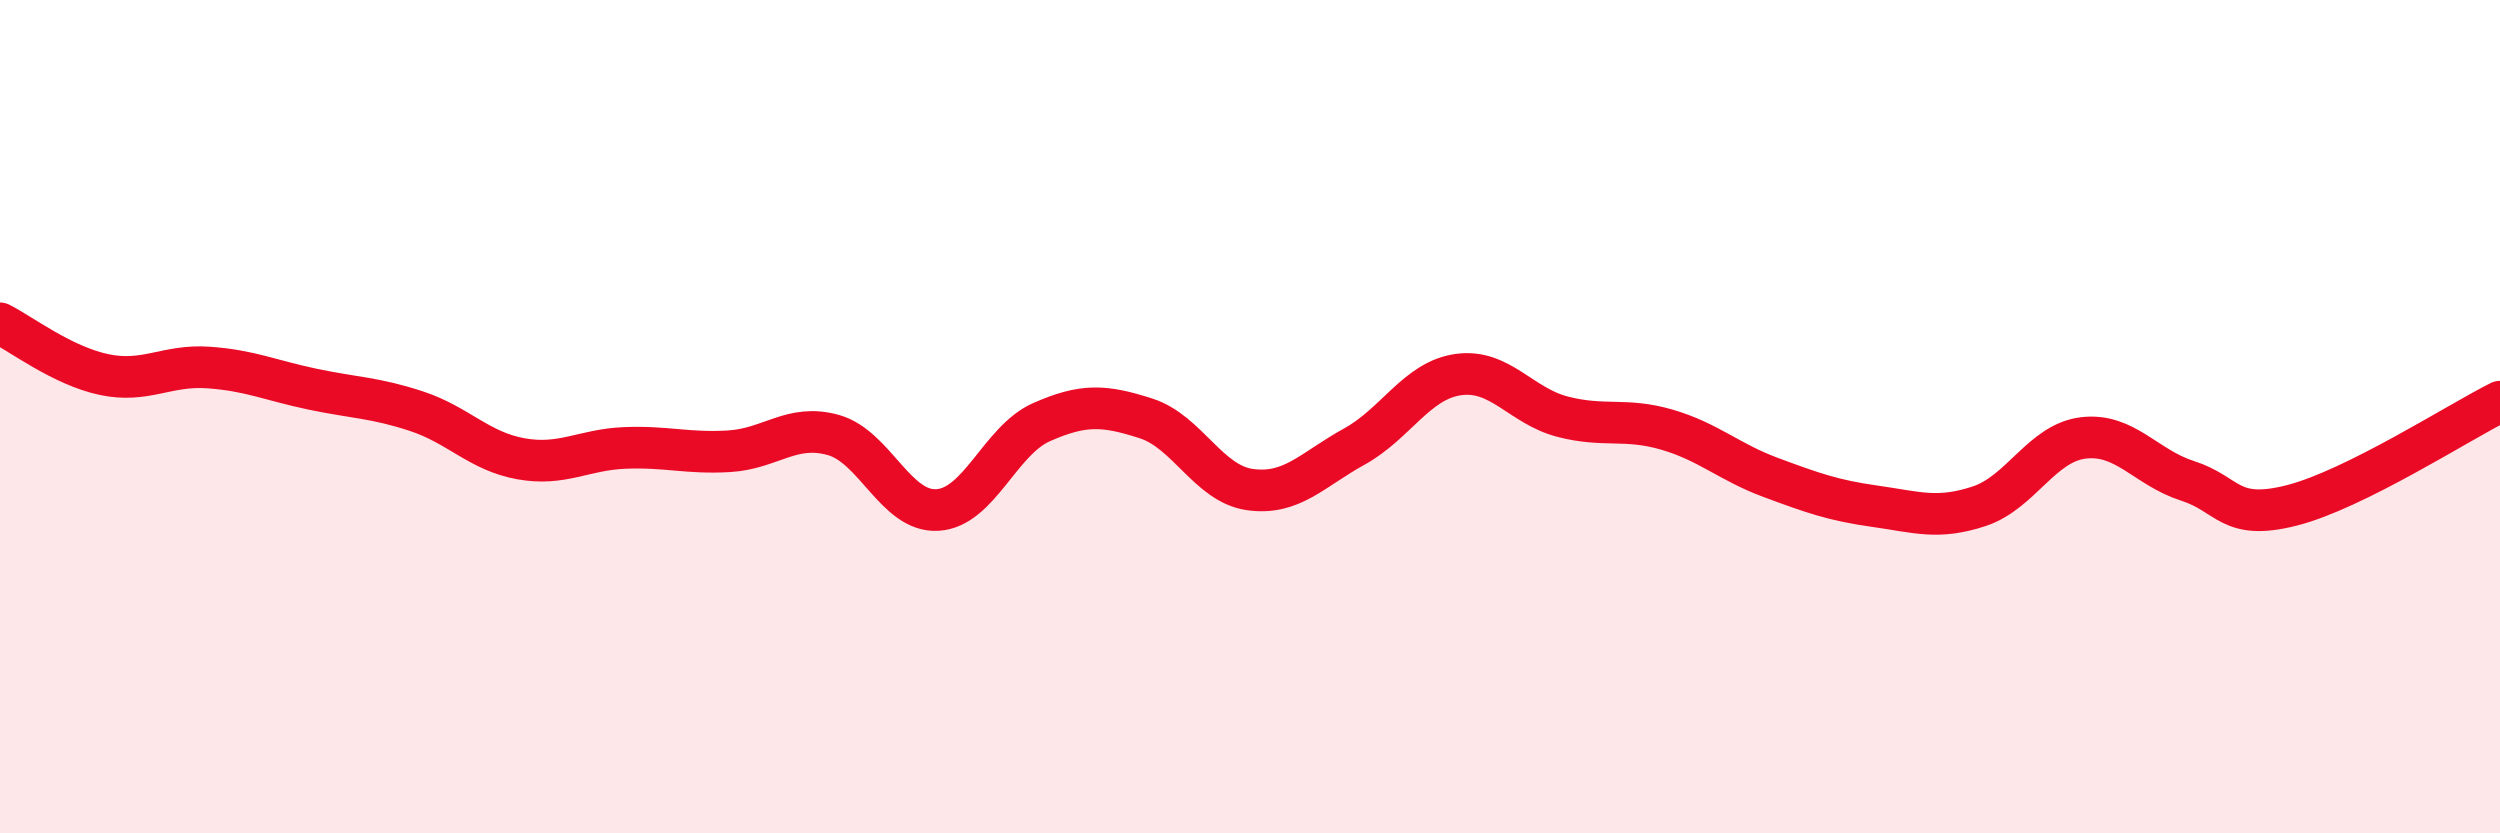
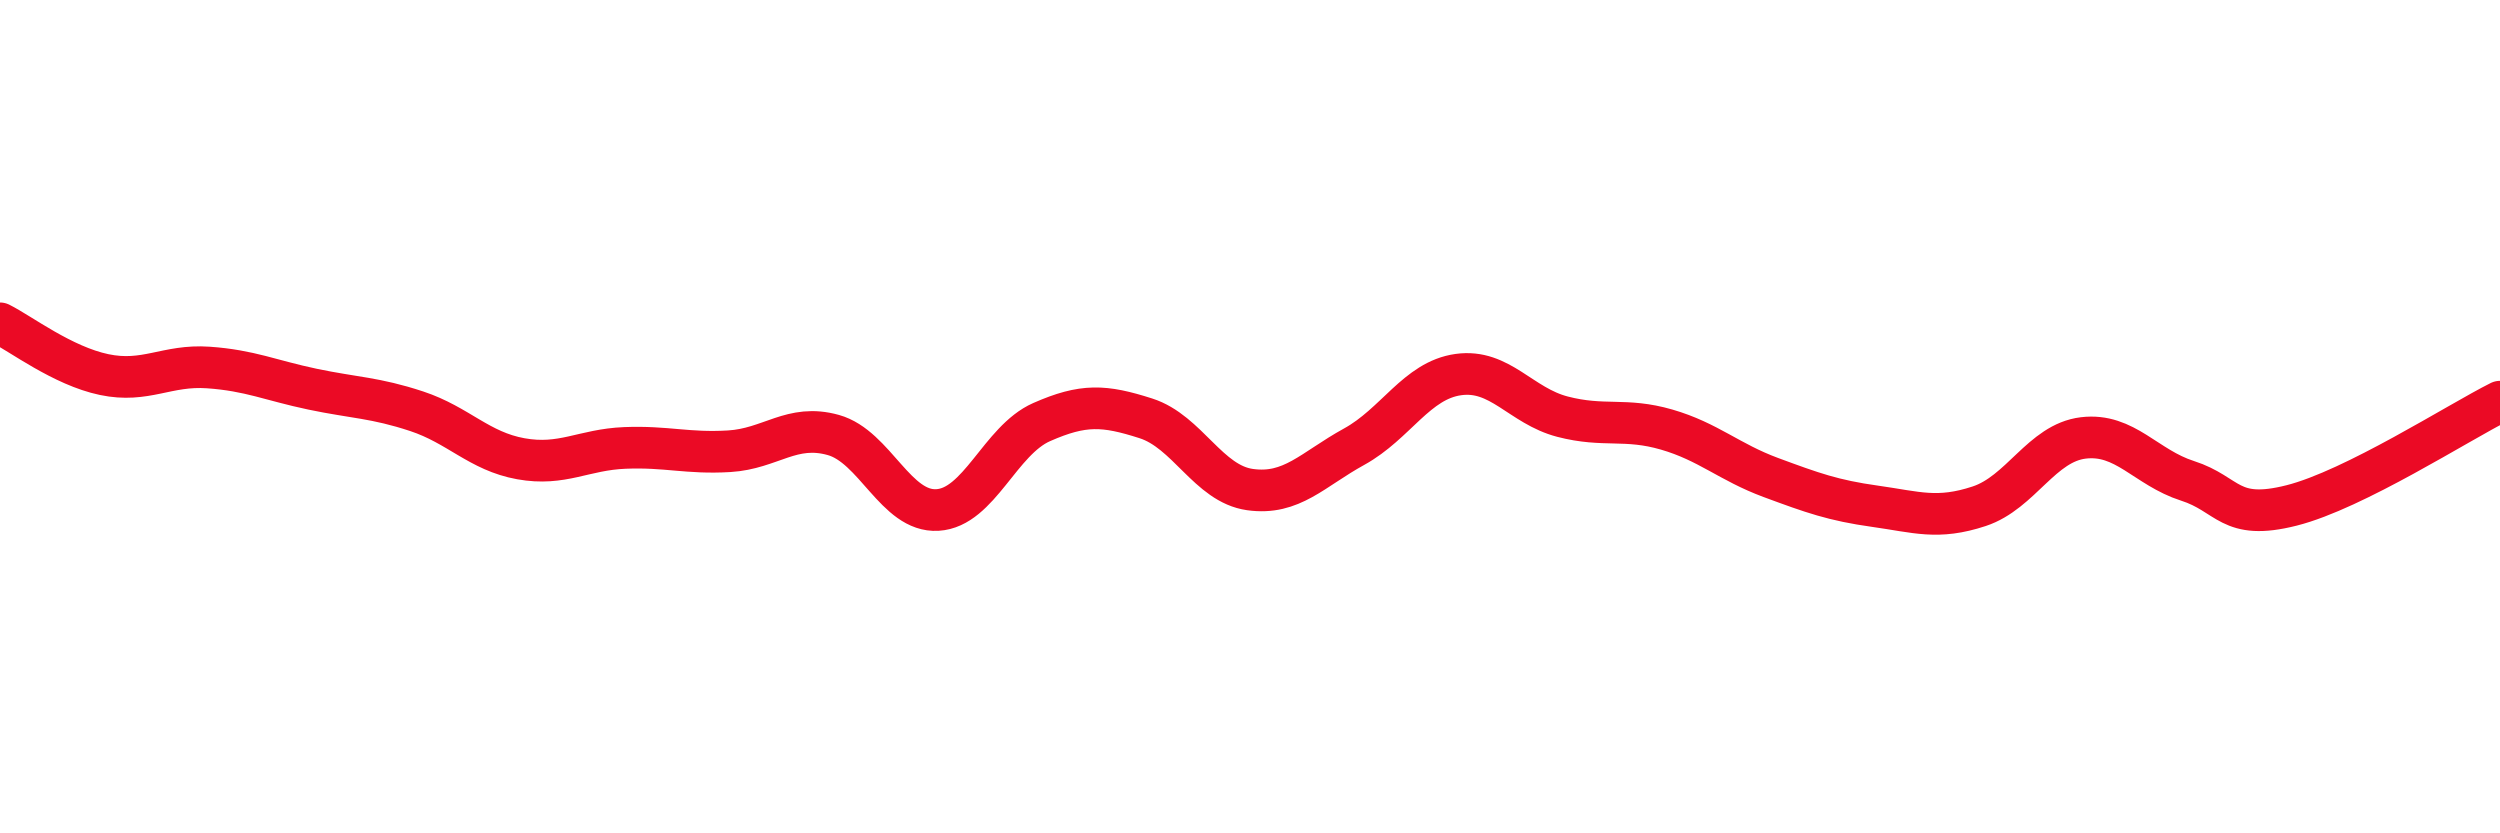
<svg xmlns="http://www.w3.org/2000/svg" width="60" height="20" viewBox="0 0 60 20">
-   <path d="M 0,7.76 C 0.5,8.01 1.5,8.78 2.5,8.99 C 3.5,9.2 4,8.75 5,8.82 C 6,8.89 6.5,9.13 7.5,9.34 C 8.5,9.55 9,9.54 10,9.87 C 11,10.2 11.5,10.83 12.5,11.01 C 13.5,11.19 14,10.79 15,10.75 C 16,10.71 16.5,10.89 17.5,10.83 C 18.5,10.77 19,10.16 20,10.44 C 21,10.72 21.5,12.3 22.5,12.24 C 23.5,12.18 24,10.57 25,10.13 C 26,9.69 26.5,9.72 27.5,10.04 C 28.5,10.36 29,11.61 30,11.75 C 31,11.89 31.5,11.27 32.5,10.72 C 33.5,10.17 34,9.13 35,8.99 C 36,8.85 36.5,9.74 37.5,10 C 38.5,10.26 39,10.02 40,10.31 C 41,10.6 41.5,11.09 42.5,11.46 C 43.5,11.83 44,12.01 45,12.15 C 46,12.29 46.5,12.48 47.5,12.15 C 48.5,11.82 49,10.63 50,10.51 C 51,10.39 51.5,11.22 52.5,11.54 C 53.5,11.86 53.5,12.51 55,12.13 C 56.5,11.75 59,10.14 60,9.64L60 20L0 20Z" fill="#EB0A25" opacity="0.1" stroke-linecap="round" stroke-linejoin="round" />
  <path d="M 0,7.76 C 0.5,8.01 1.5,8.78 2.5,8.99 C 3.5,9.2 4,8.75 5,8.82 C 6,8.89 6.5,9.13 7.5,9.34 C 8.5,9.55 9,9.54 10,9.87 C 11,10.2 11.5,10.83 12.5,11.01 C 13.5,11.19 14,10.79 15,10.75 C 16,10.71 16.5,10.89 17.5,10.83 C 18.5,10.77 19,10.16 20,10.44 C 21,10.72 21.5,12.3 22.5,12.24 C 23.5,12.18 24,10.57 25,10.13 C 26,9.69 26.5,9.72 27.5,10.04 C 28.5,10.36 29,11.61 30,11.75 C 31,11.89 31.5,11.27 32.5,10.72 C 33.5,10.17 34,9.13 35,8.99 C 36,8.85 36.5,9.74 37.5,10 C 38.5,10.26 39,10.02 40,10.31 C 41,10.6 41.5,11.09 42.5,11.46 C 43.5,11.83 44,12.01 45,12.15 C 46,12.29 46.5,12.48 47.5,12.15 C 48.5,11.82 49,10.63 50,10.51 C 51,10.39 51.5,11.22 52.5,11.54 C 53.5,11.86 53.5,12.51 55,12.13 C 56.5,11.75 59,10.14 60,9.64" stroke="#EB0A25" stroke-width="1" fill="none" stroke-linecap="round" stroke-linejoin="round" />
</svg>